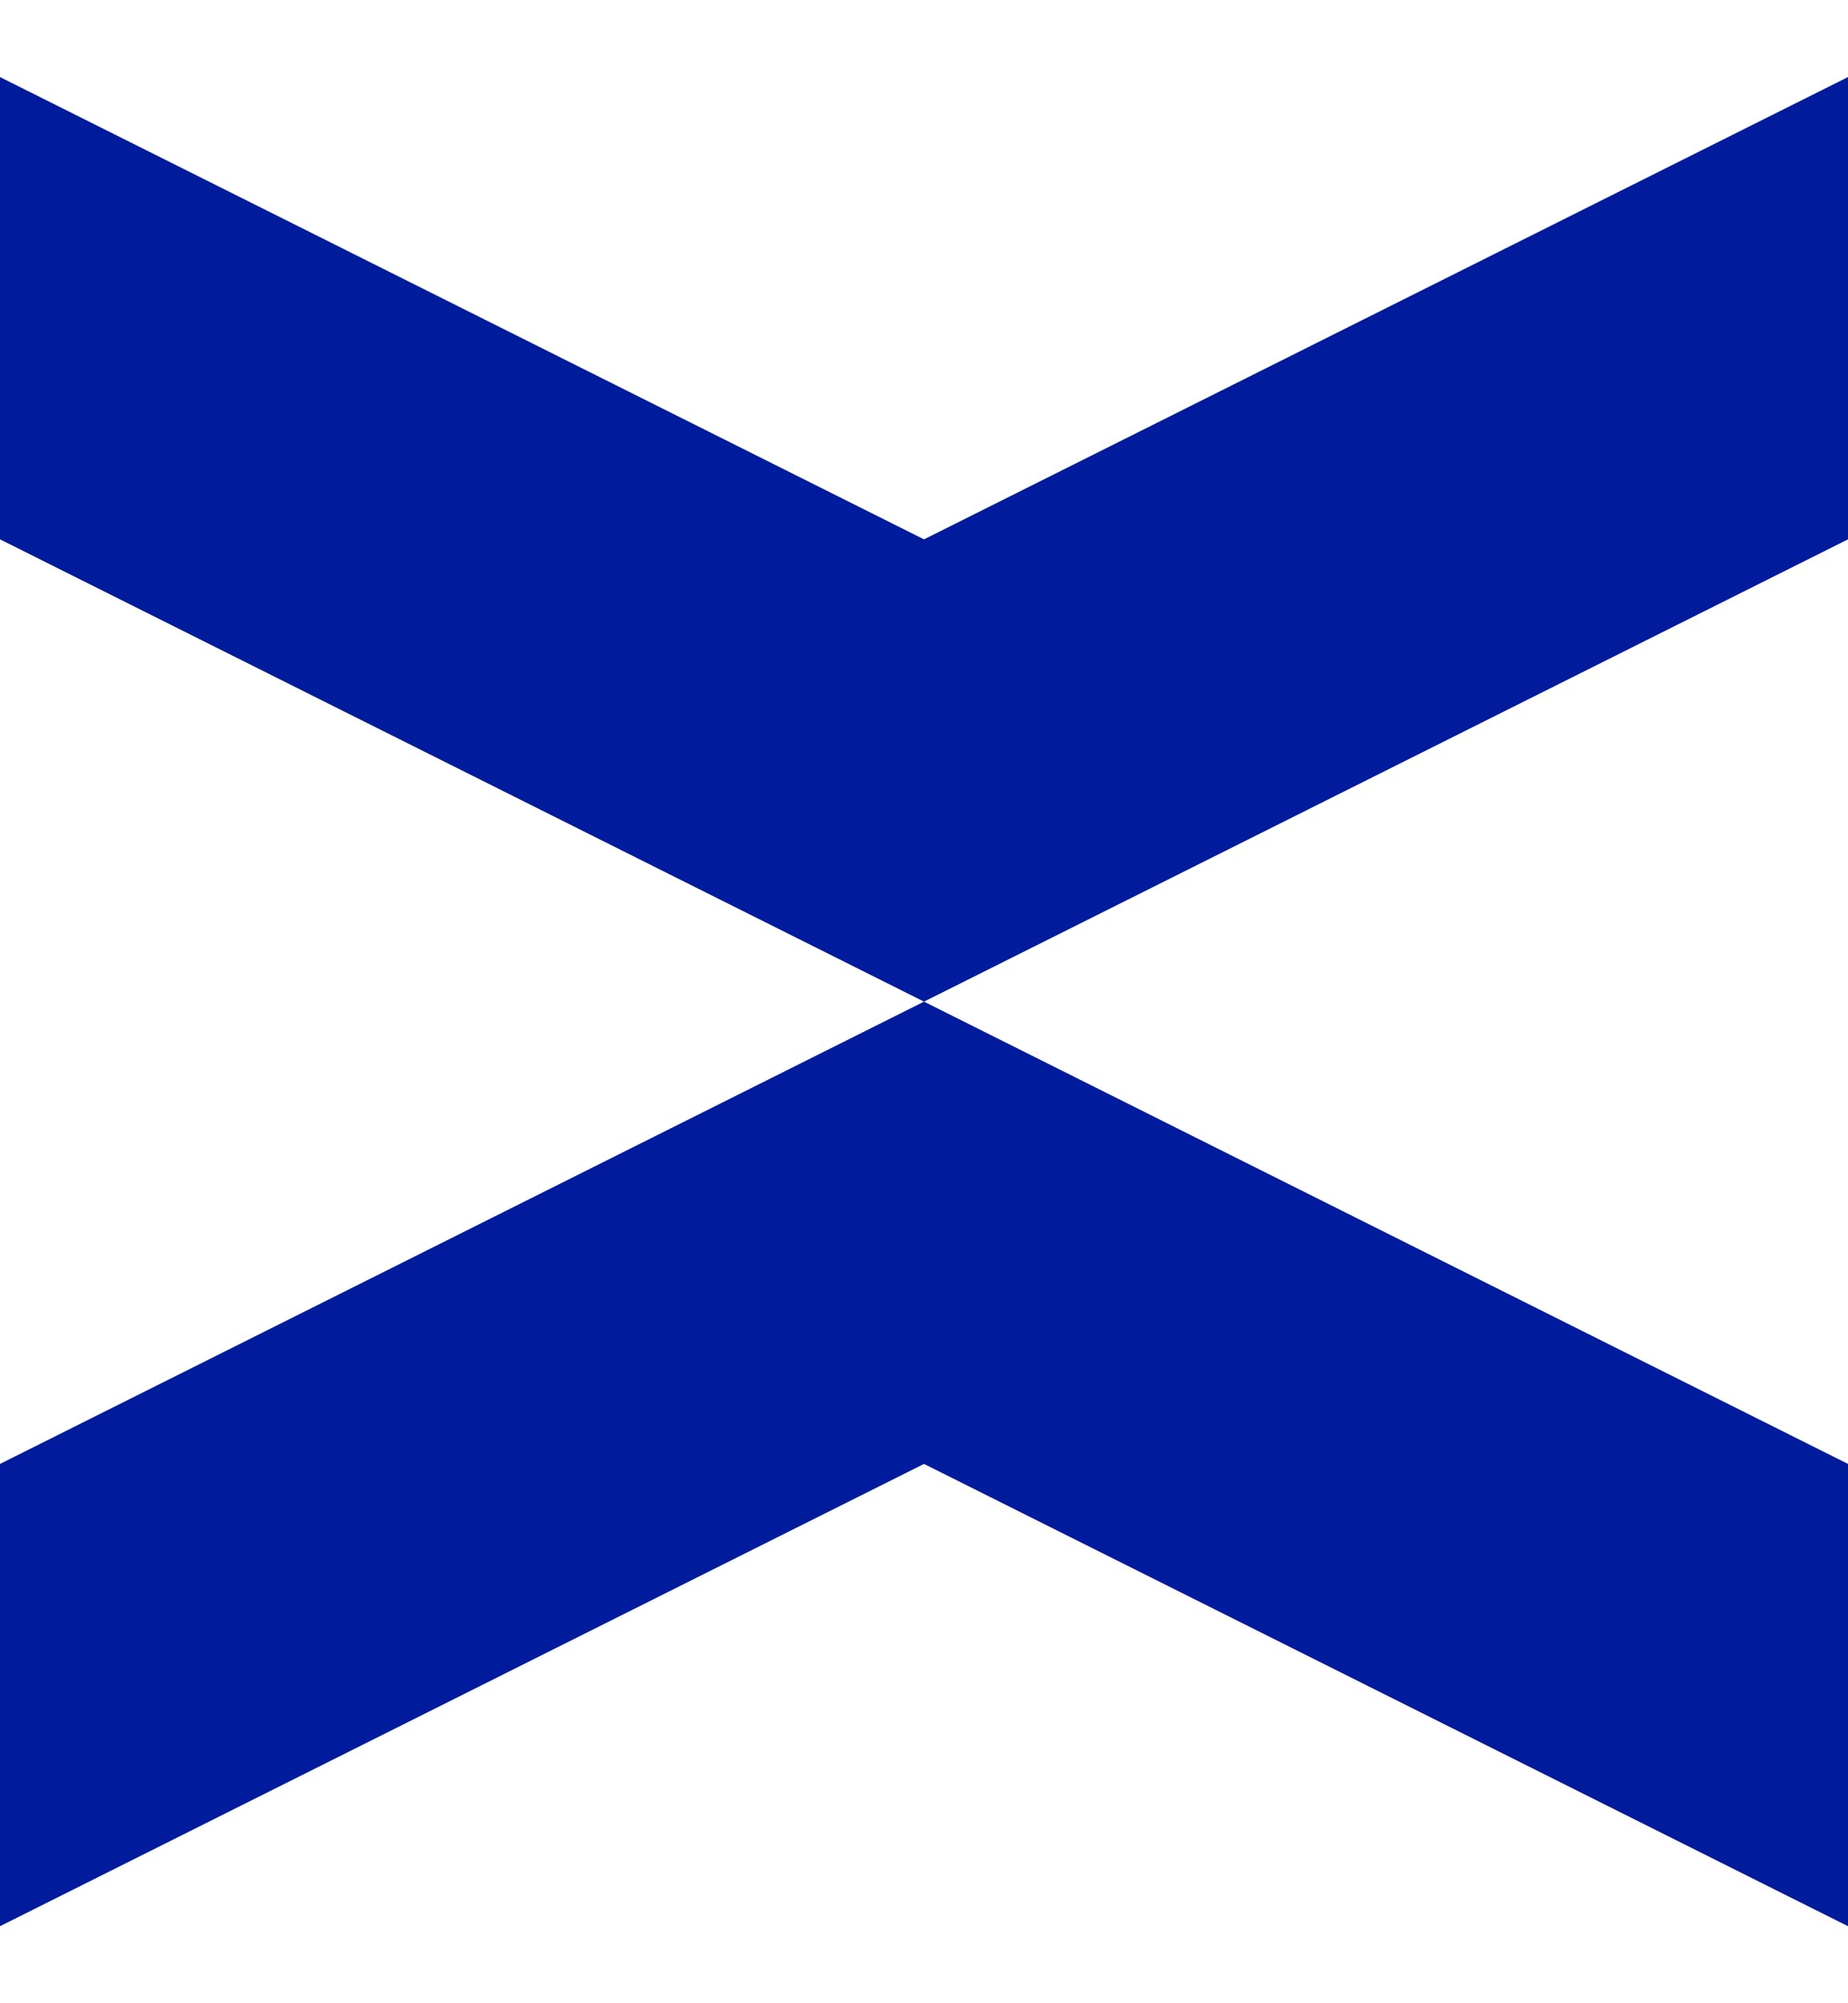
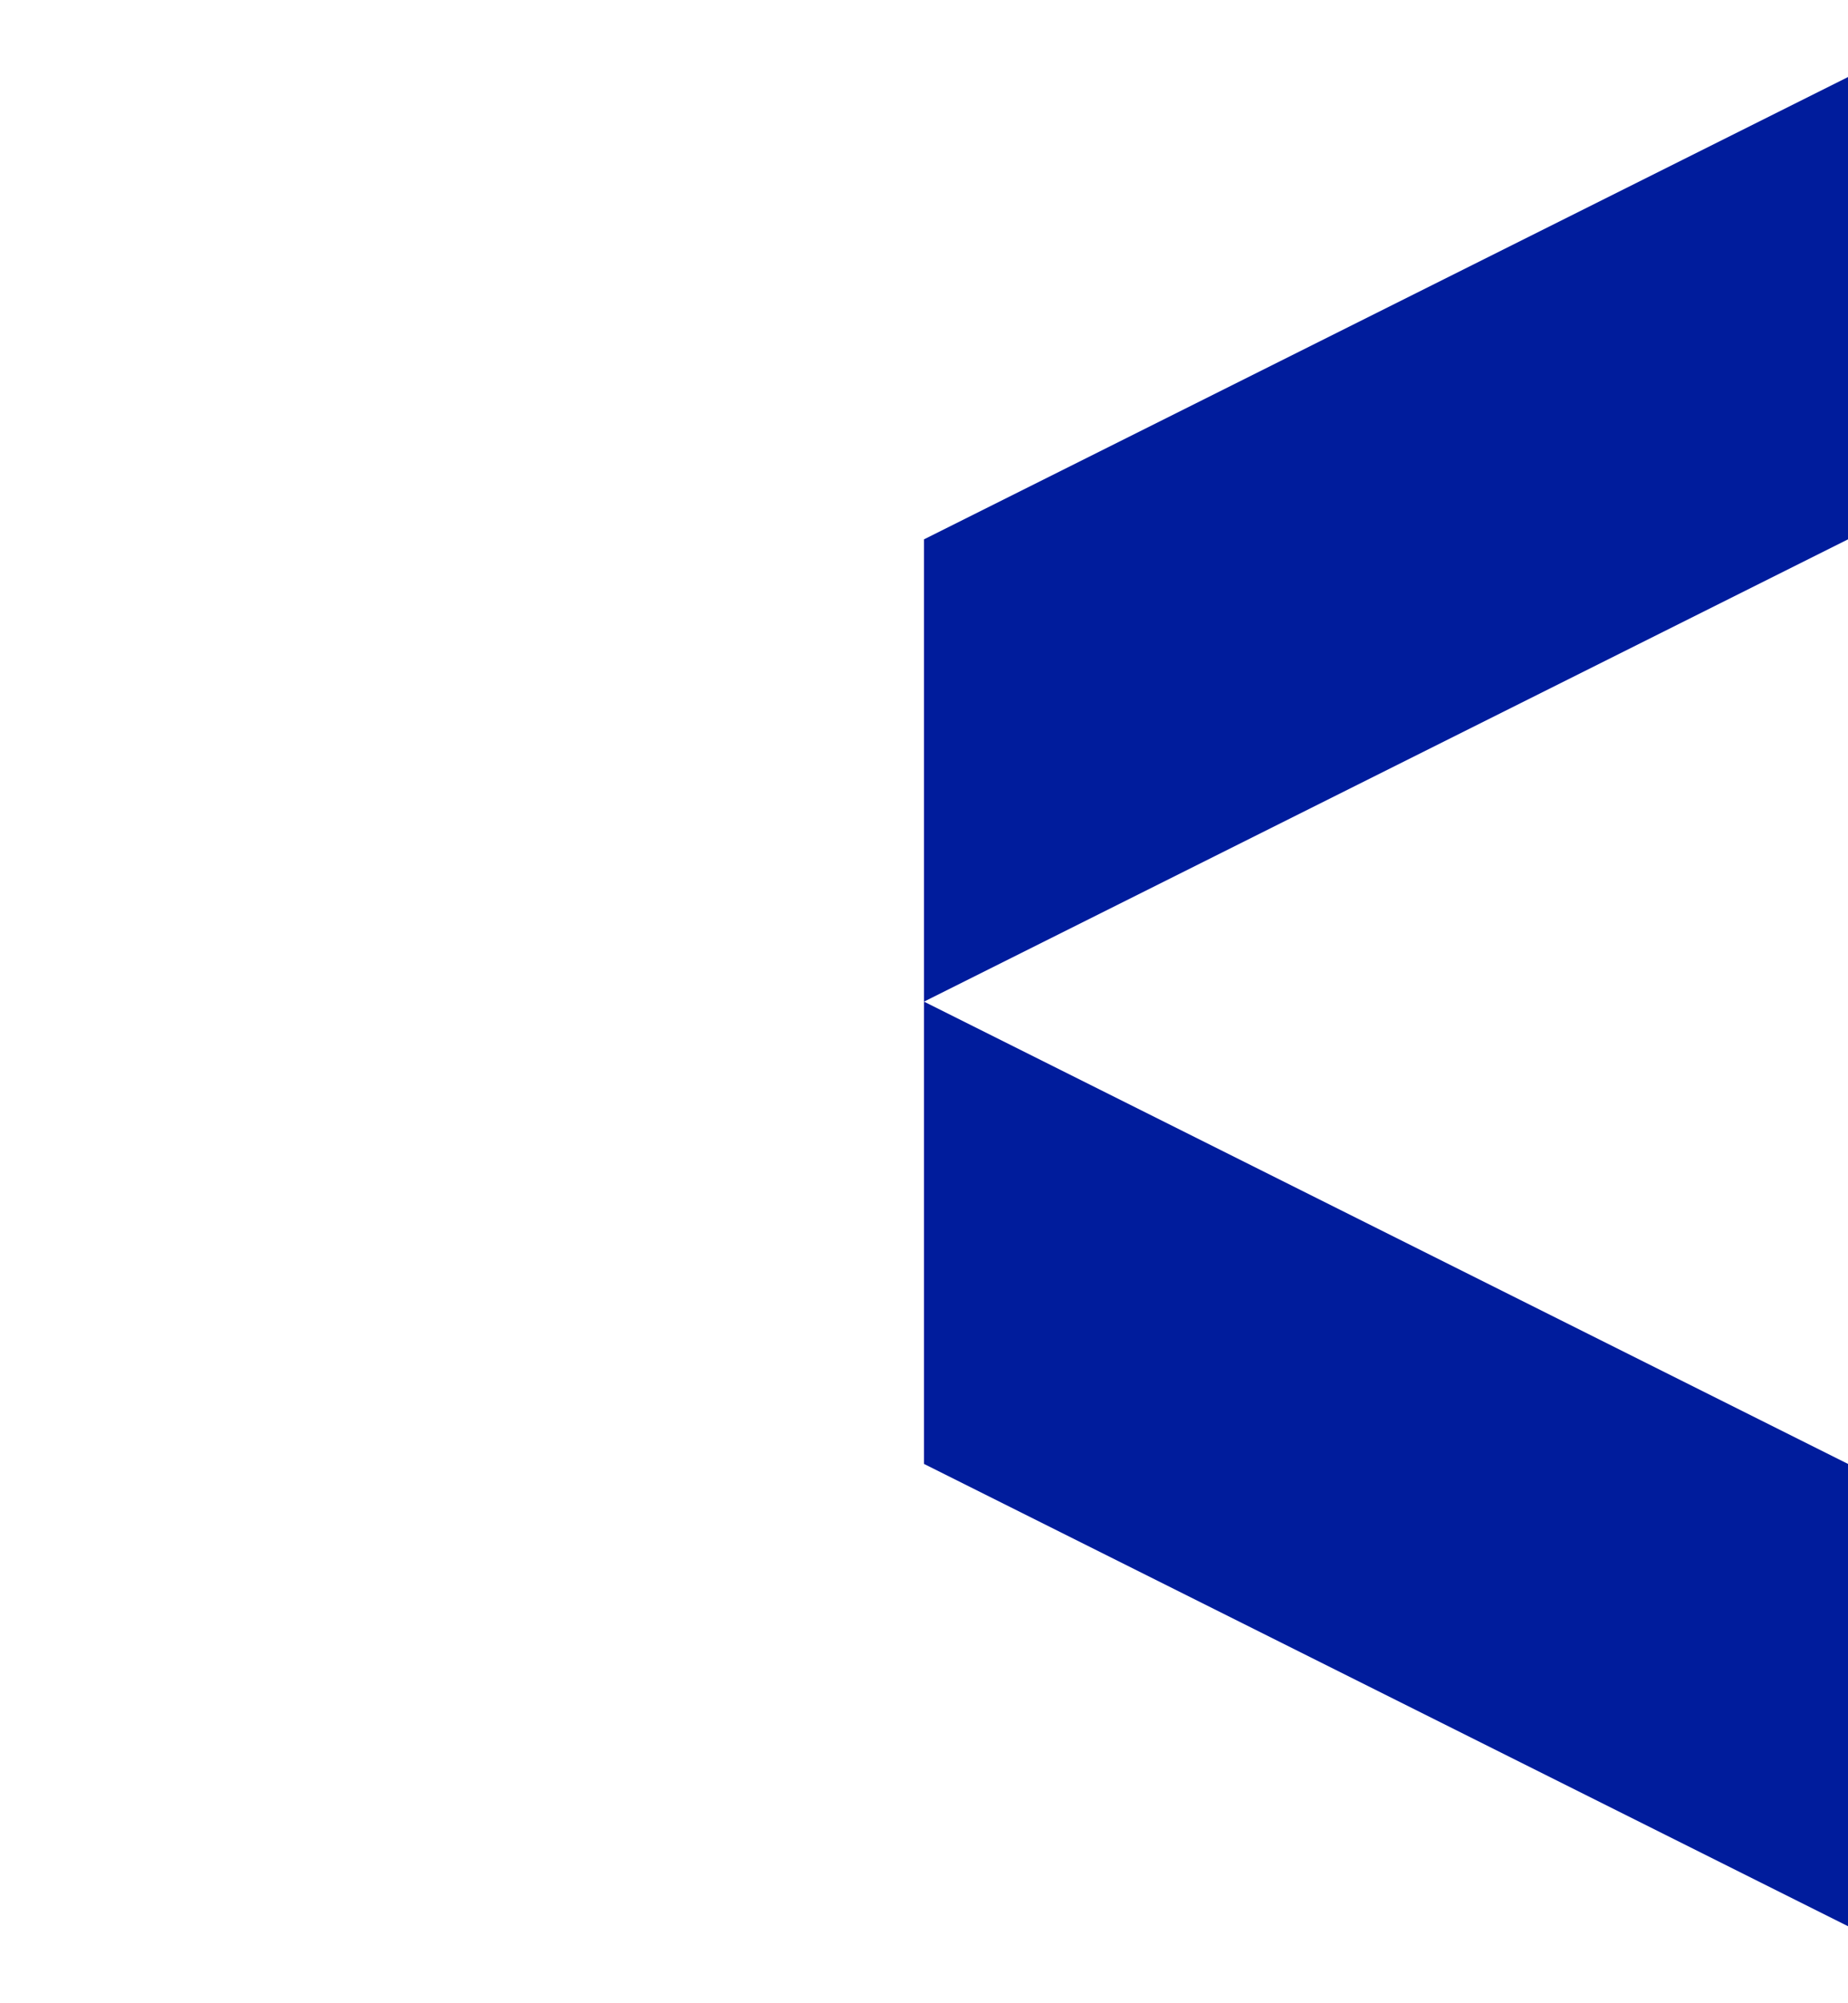
<svg xmlns="http://www.w3.org/2000/svg" width="12" height="13" viewBox="0 0 12 13" fill="none">
  <path d="M6 6.5L6 3.5L12 0.5L12 3.5L6 6.5Z" fill="#001C9C" />
-   <path d="M6 6.5L6 3.5L-5.81066e-08 0.5L-1.89241e-07 3.5L6 6.5Z" fill="#001C9C" />
-   <path d="M6 6.5L6 9.5L-5.81066e-08 12.5L-1.89241e-07 9.5L6 6.5Z" fill="#001C9C" />
  <path d="M12 12.5L12 9.5L6 6.5L6 9.5L12 12.5Z" fill="#001C9C" />
</svg>